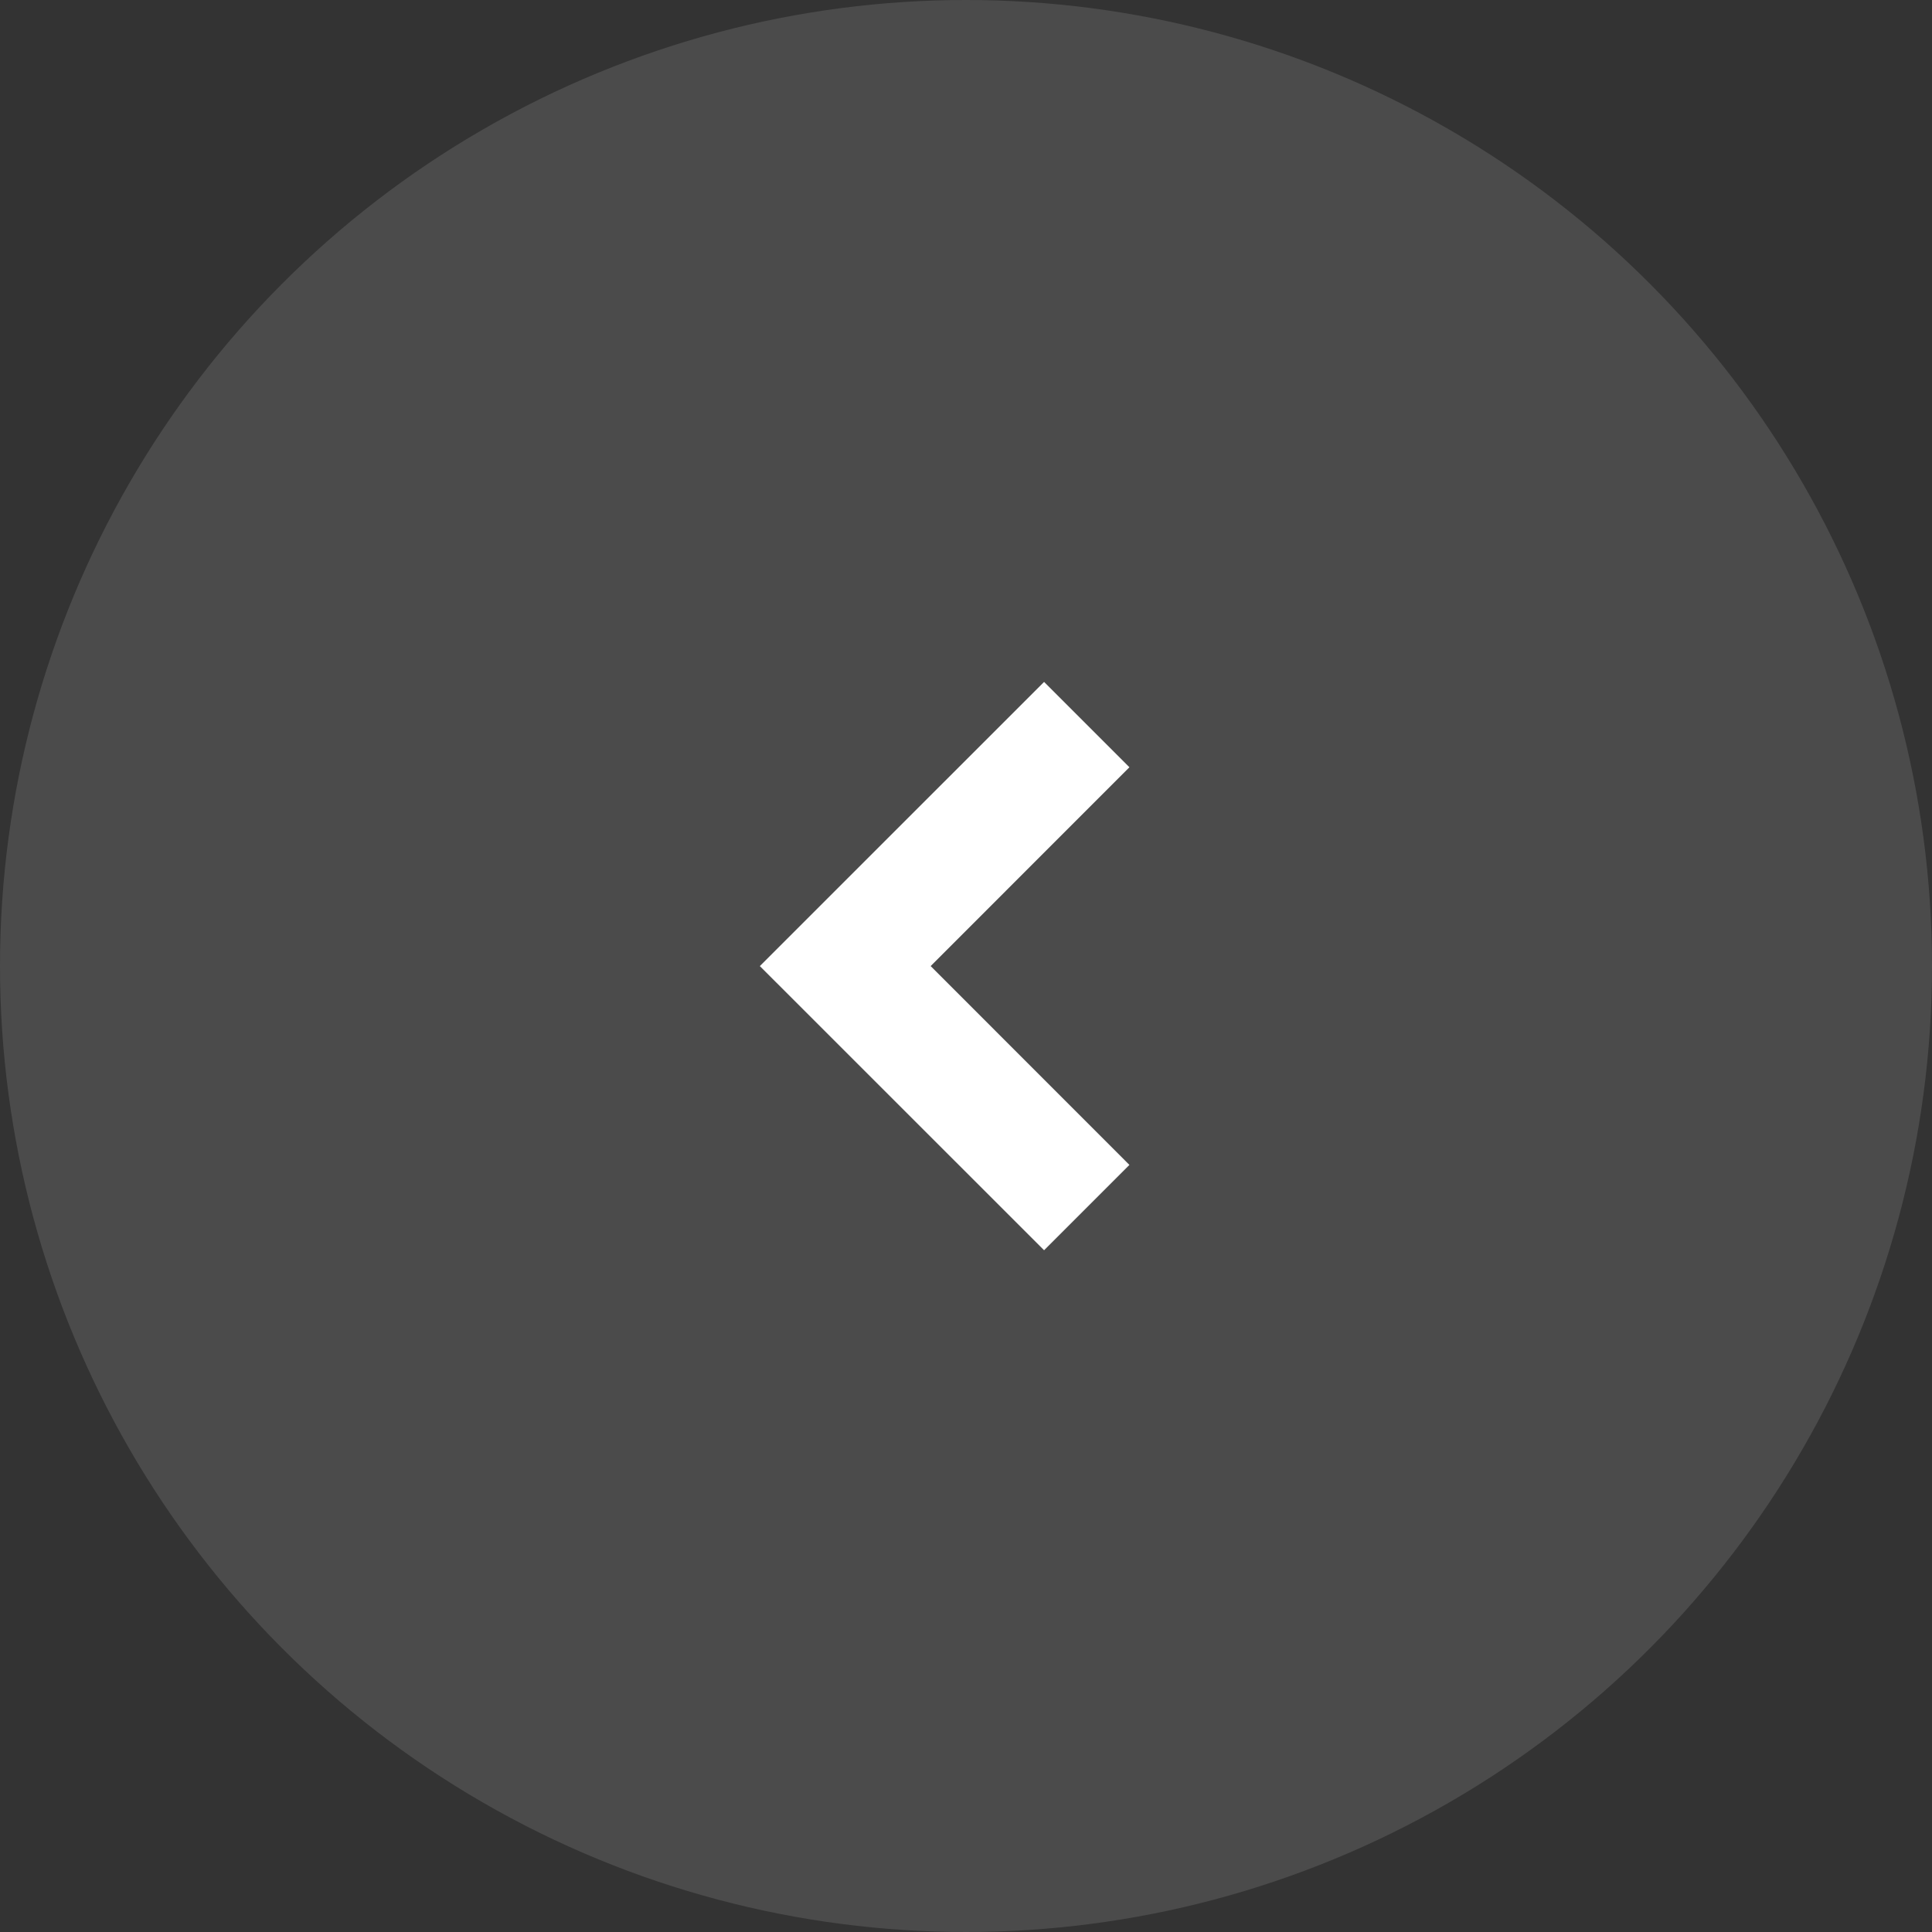
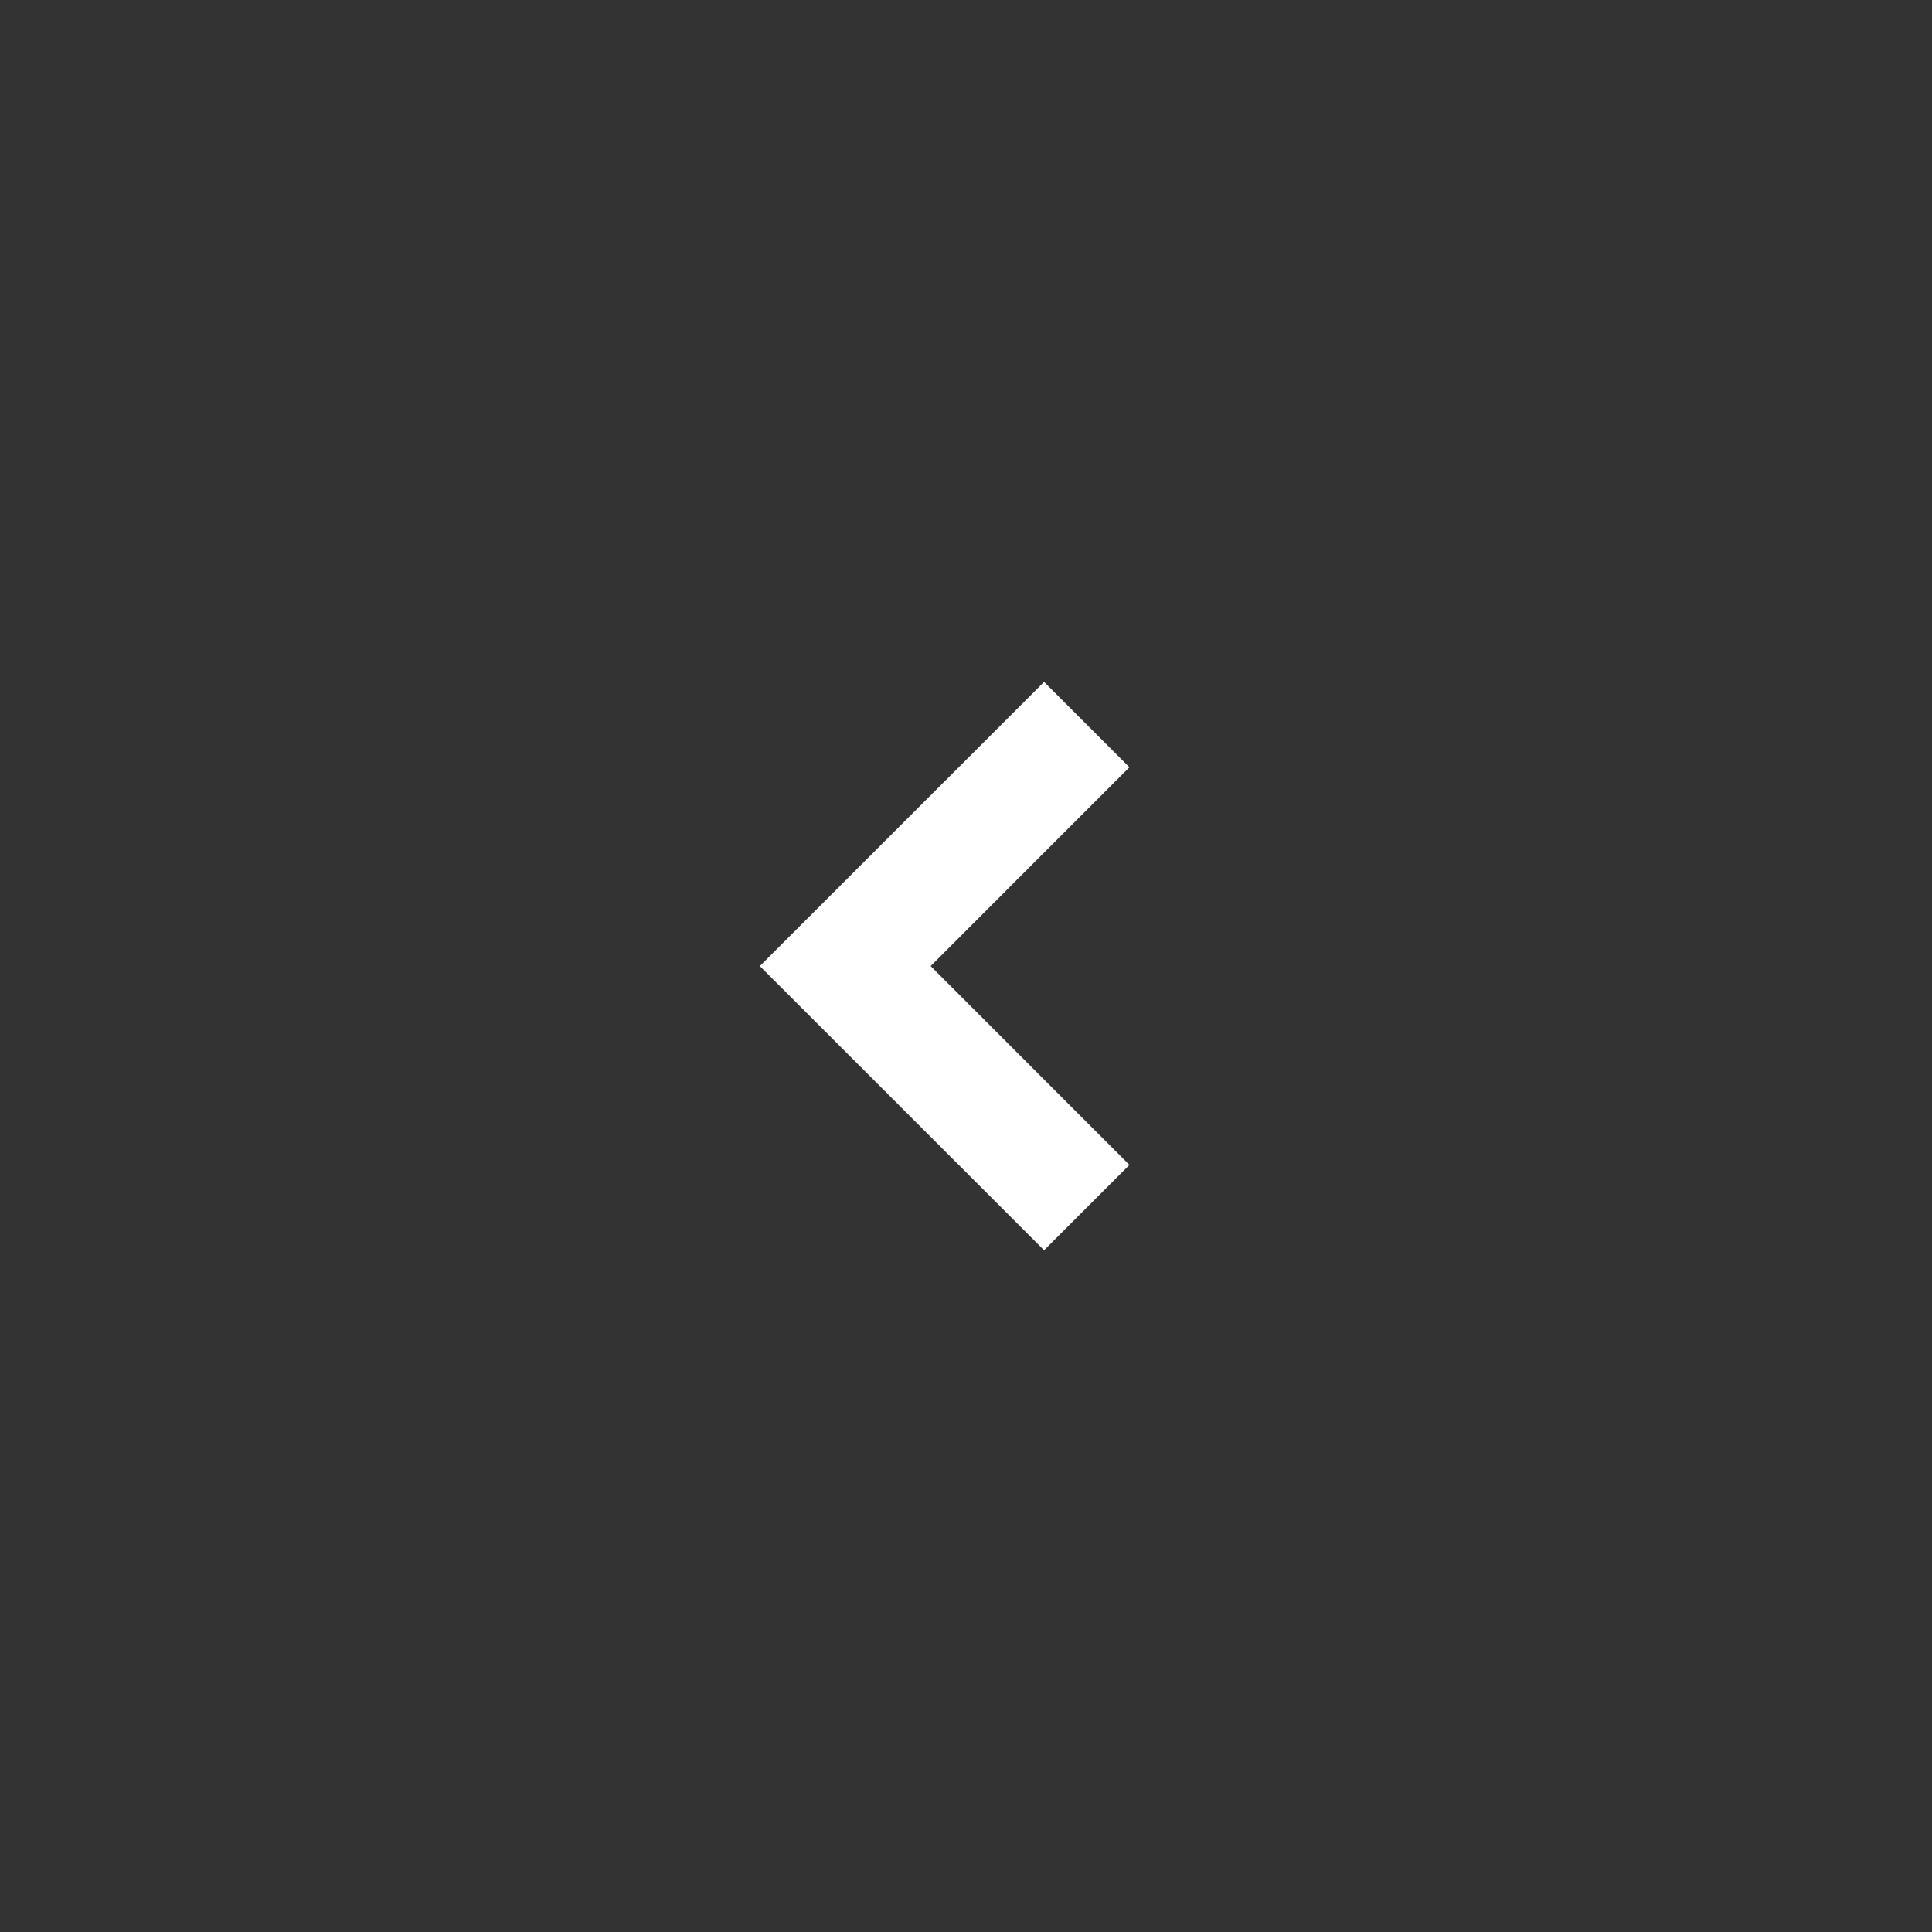
<svg xmlns="http://www.w3.org/2000/svg" width="24" height="24" viewBox="0 0 24 24" fill="none">
  <rect x="0" y="0" width="24" height="24" fill="#333333" stroke="none" />
-   <circle cx="12" cy="12" r="12" transform="matrix(-1 0 0 1 24 0)" fill="white" fill-opacity="0.12" />
  <path fill-rule="evenodd" clip-rule="evenodd" d="M12.97 8.471L9.439 12.001L12.97 15.531L14.03 14.471L11.561 12.001L14.03 9.531L12.97 8.471Z" fill="white" />
</svg>